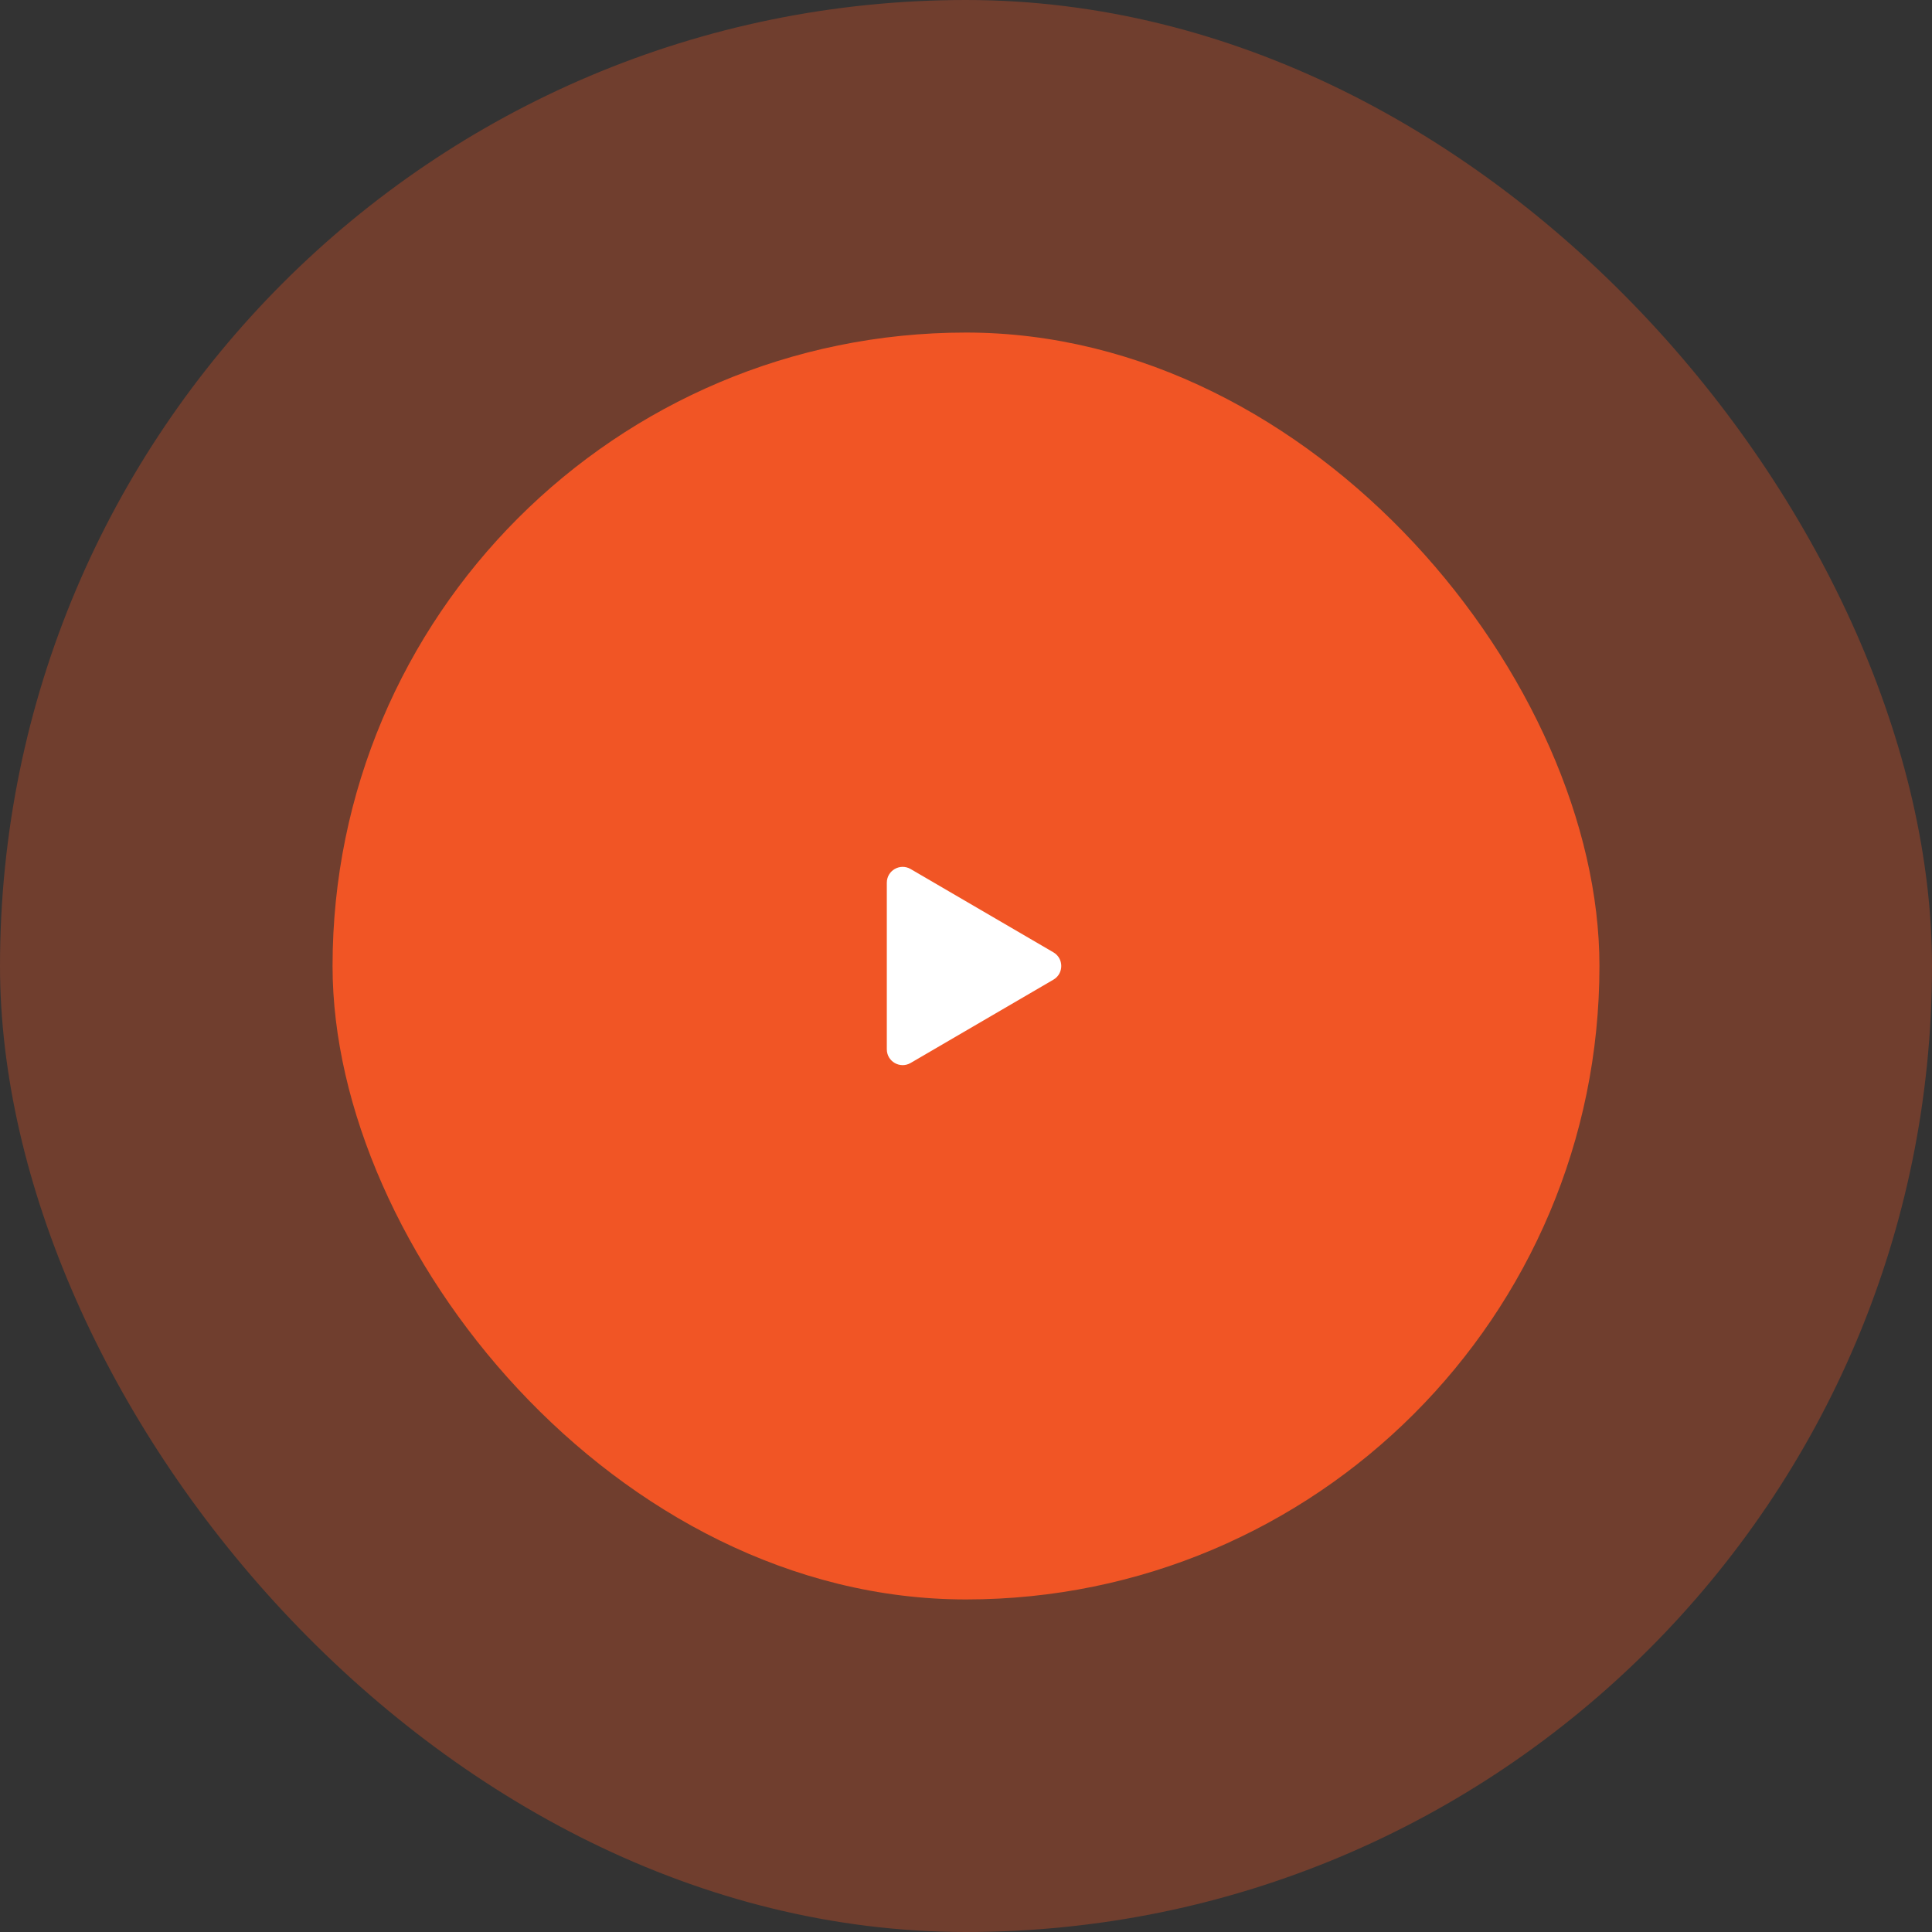
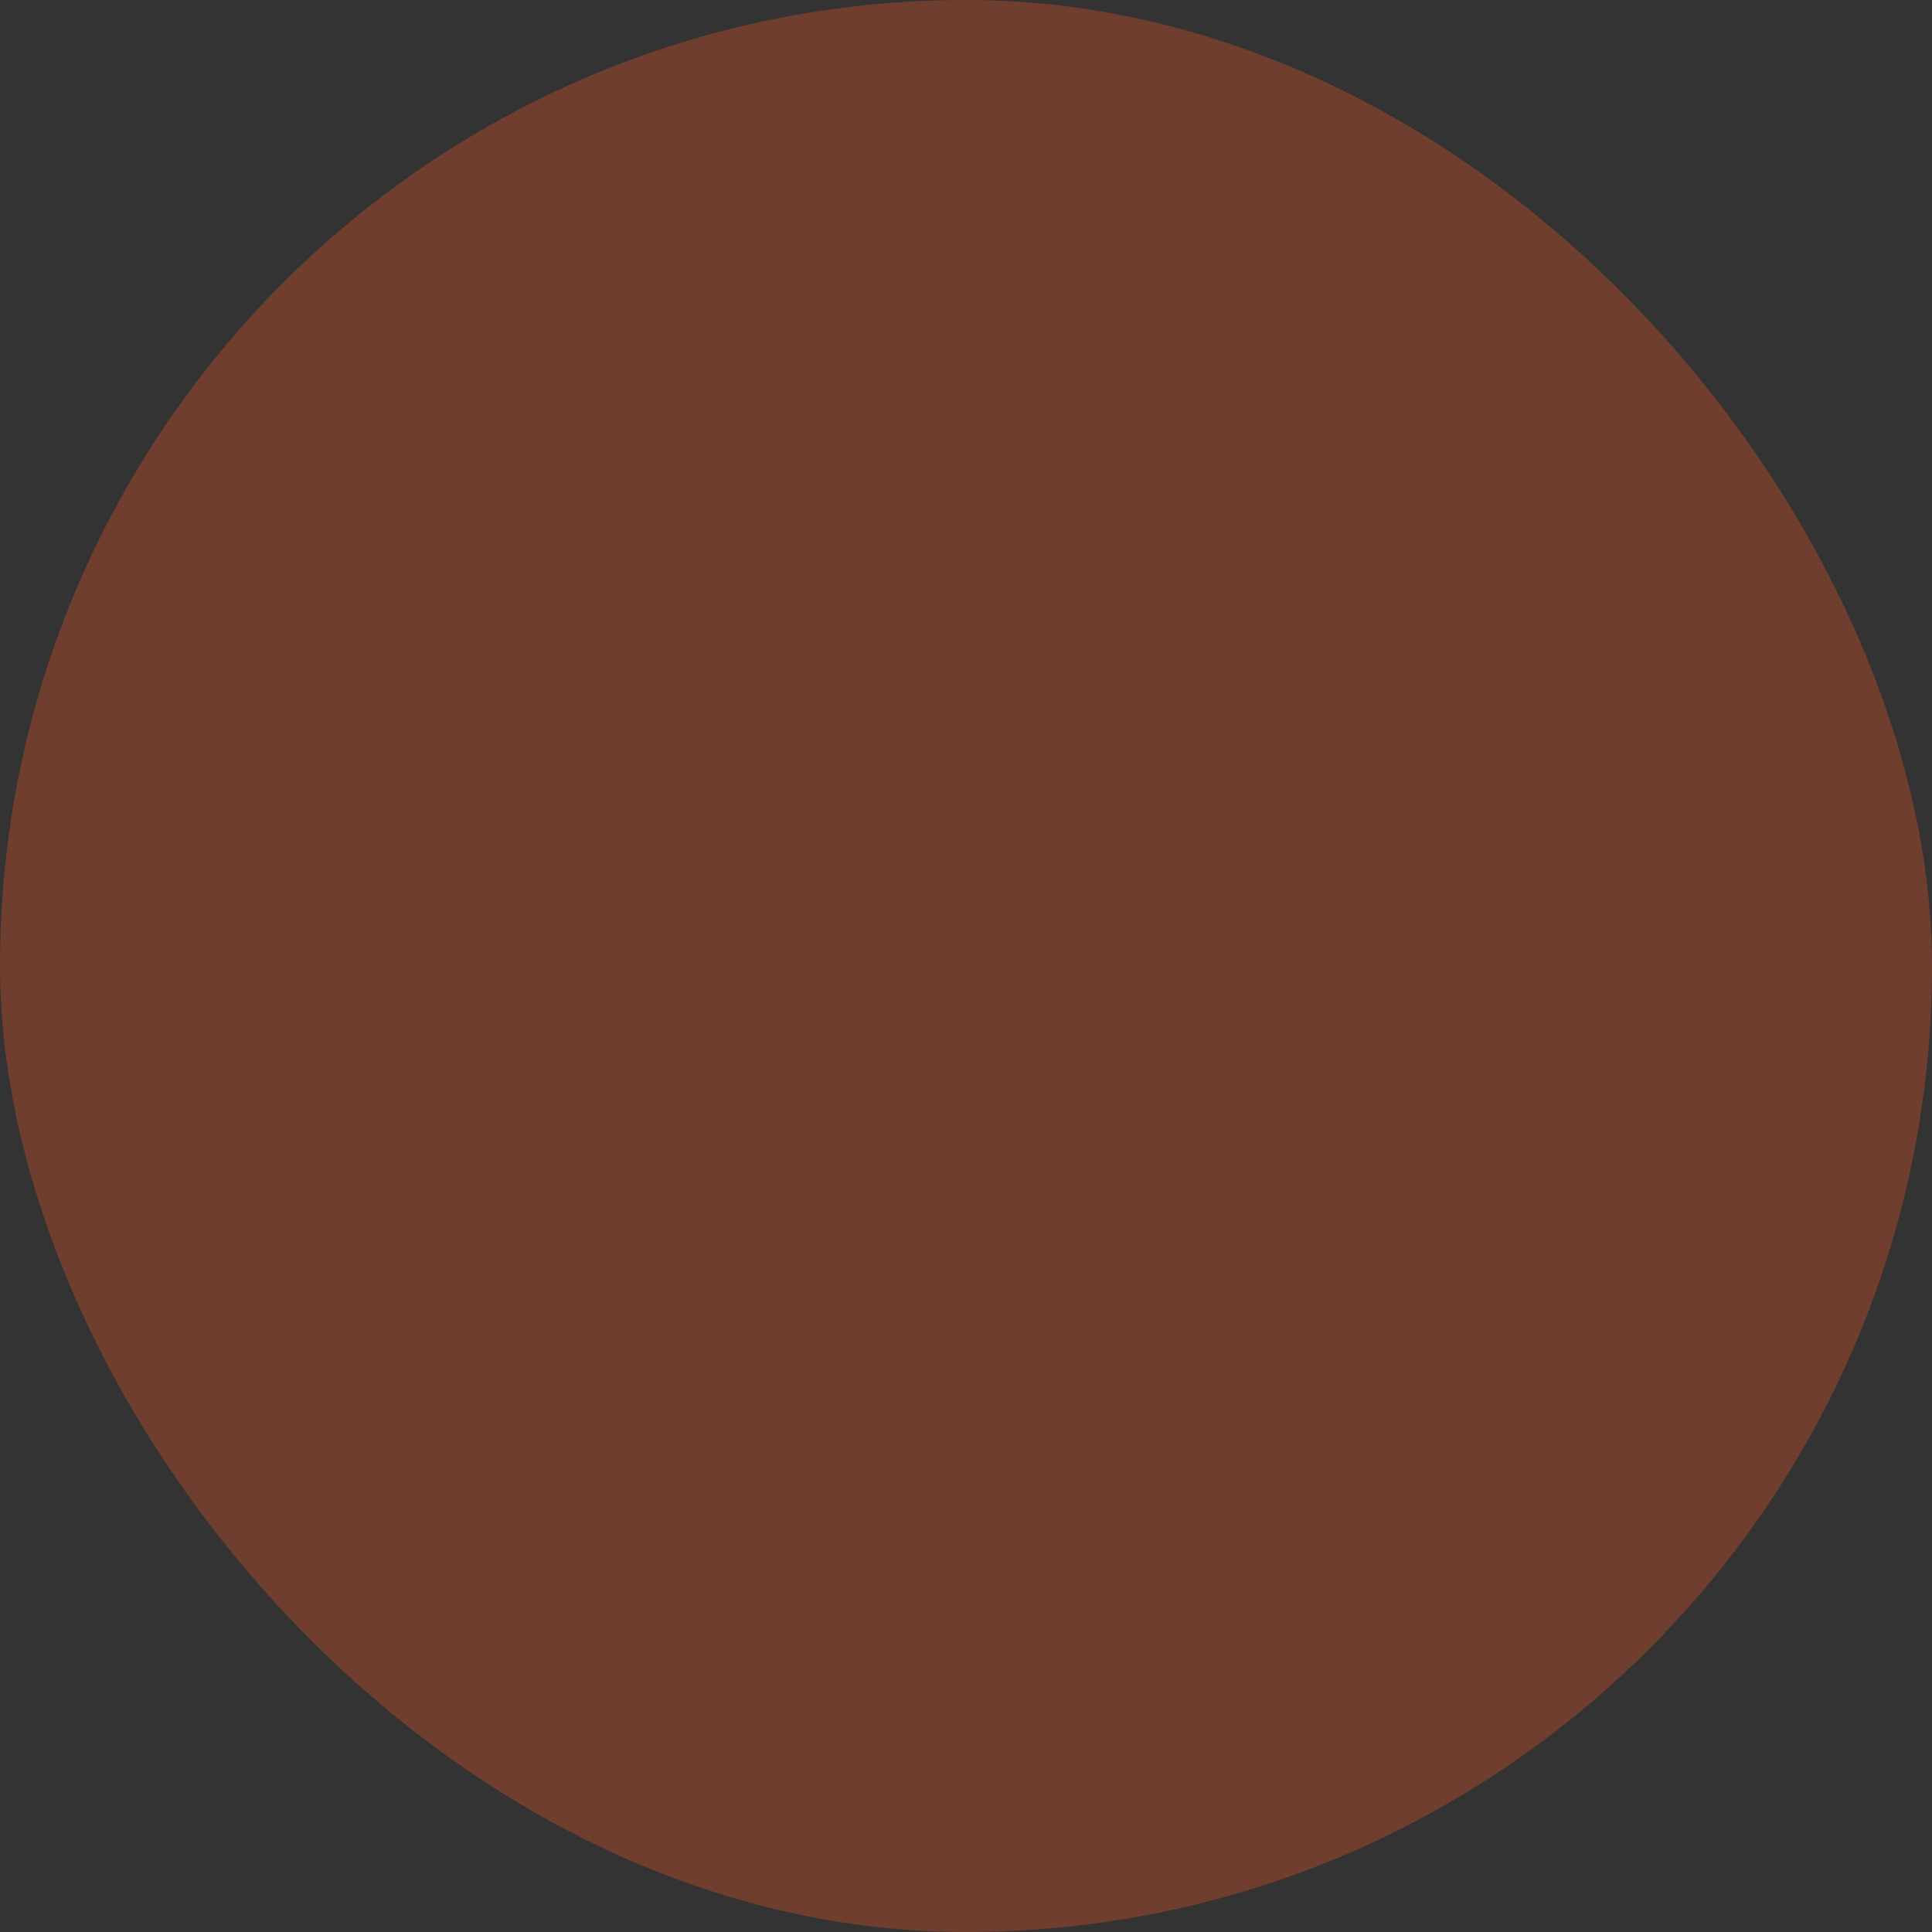
<svg xmlns="http://www.w3.org/2000/svg" width="122" height="122" viewBox="0 0 122 122" fill="none">
  <rect x="0" y="0" width="122" height="122" fill="#333333" stroke="none" />
  <rect width="122" height="122" rx="61" fill="#F15525" fill-opacity="0.32" />
-   <rect x="21" y="21" width="80" height="80" rx="40" fill="#F15525" />
-   <path d="M66.519 60.136C67.181 60.522 67.181 61.478 66.519 61.864L57.504 67.123C56.837 67.512 56 67.031 56 66.259L56 55.741C56 54.969 56.837 54.488 57.504 54.877L66.519 60.136Z" fill="white" />
</svg>